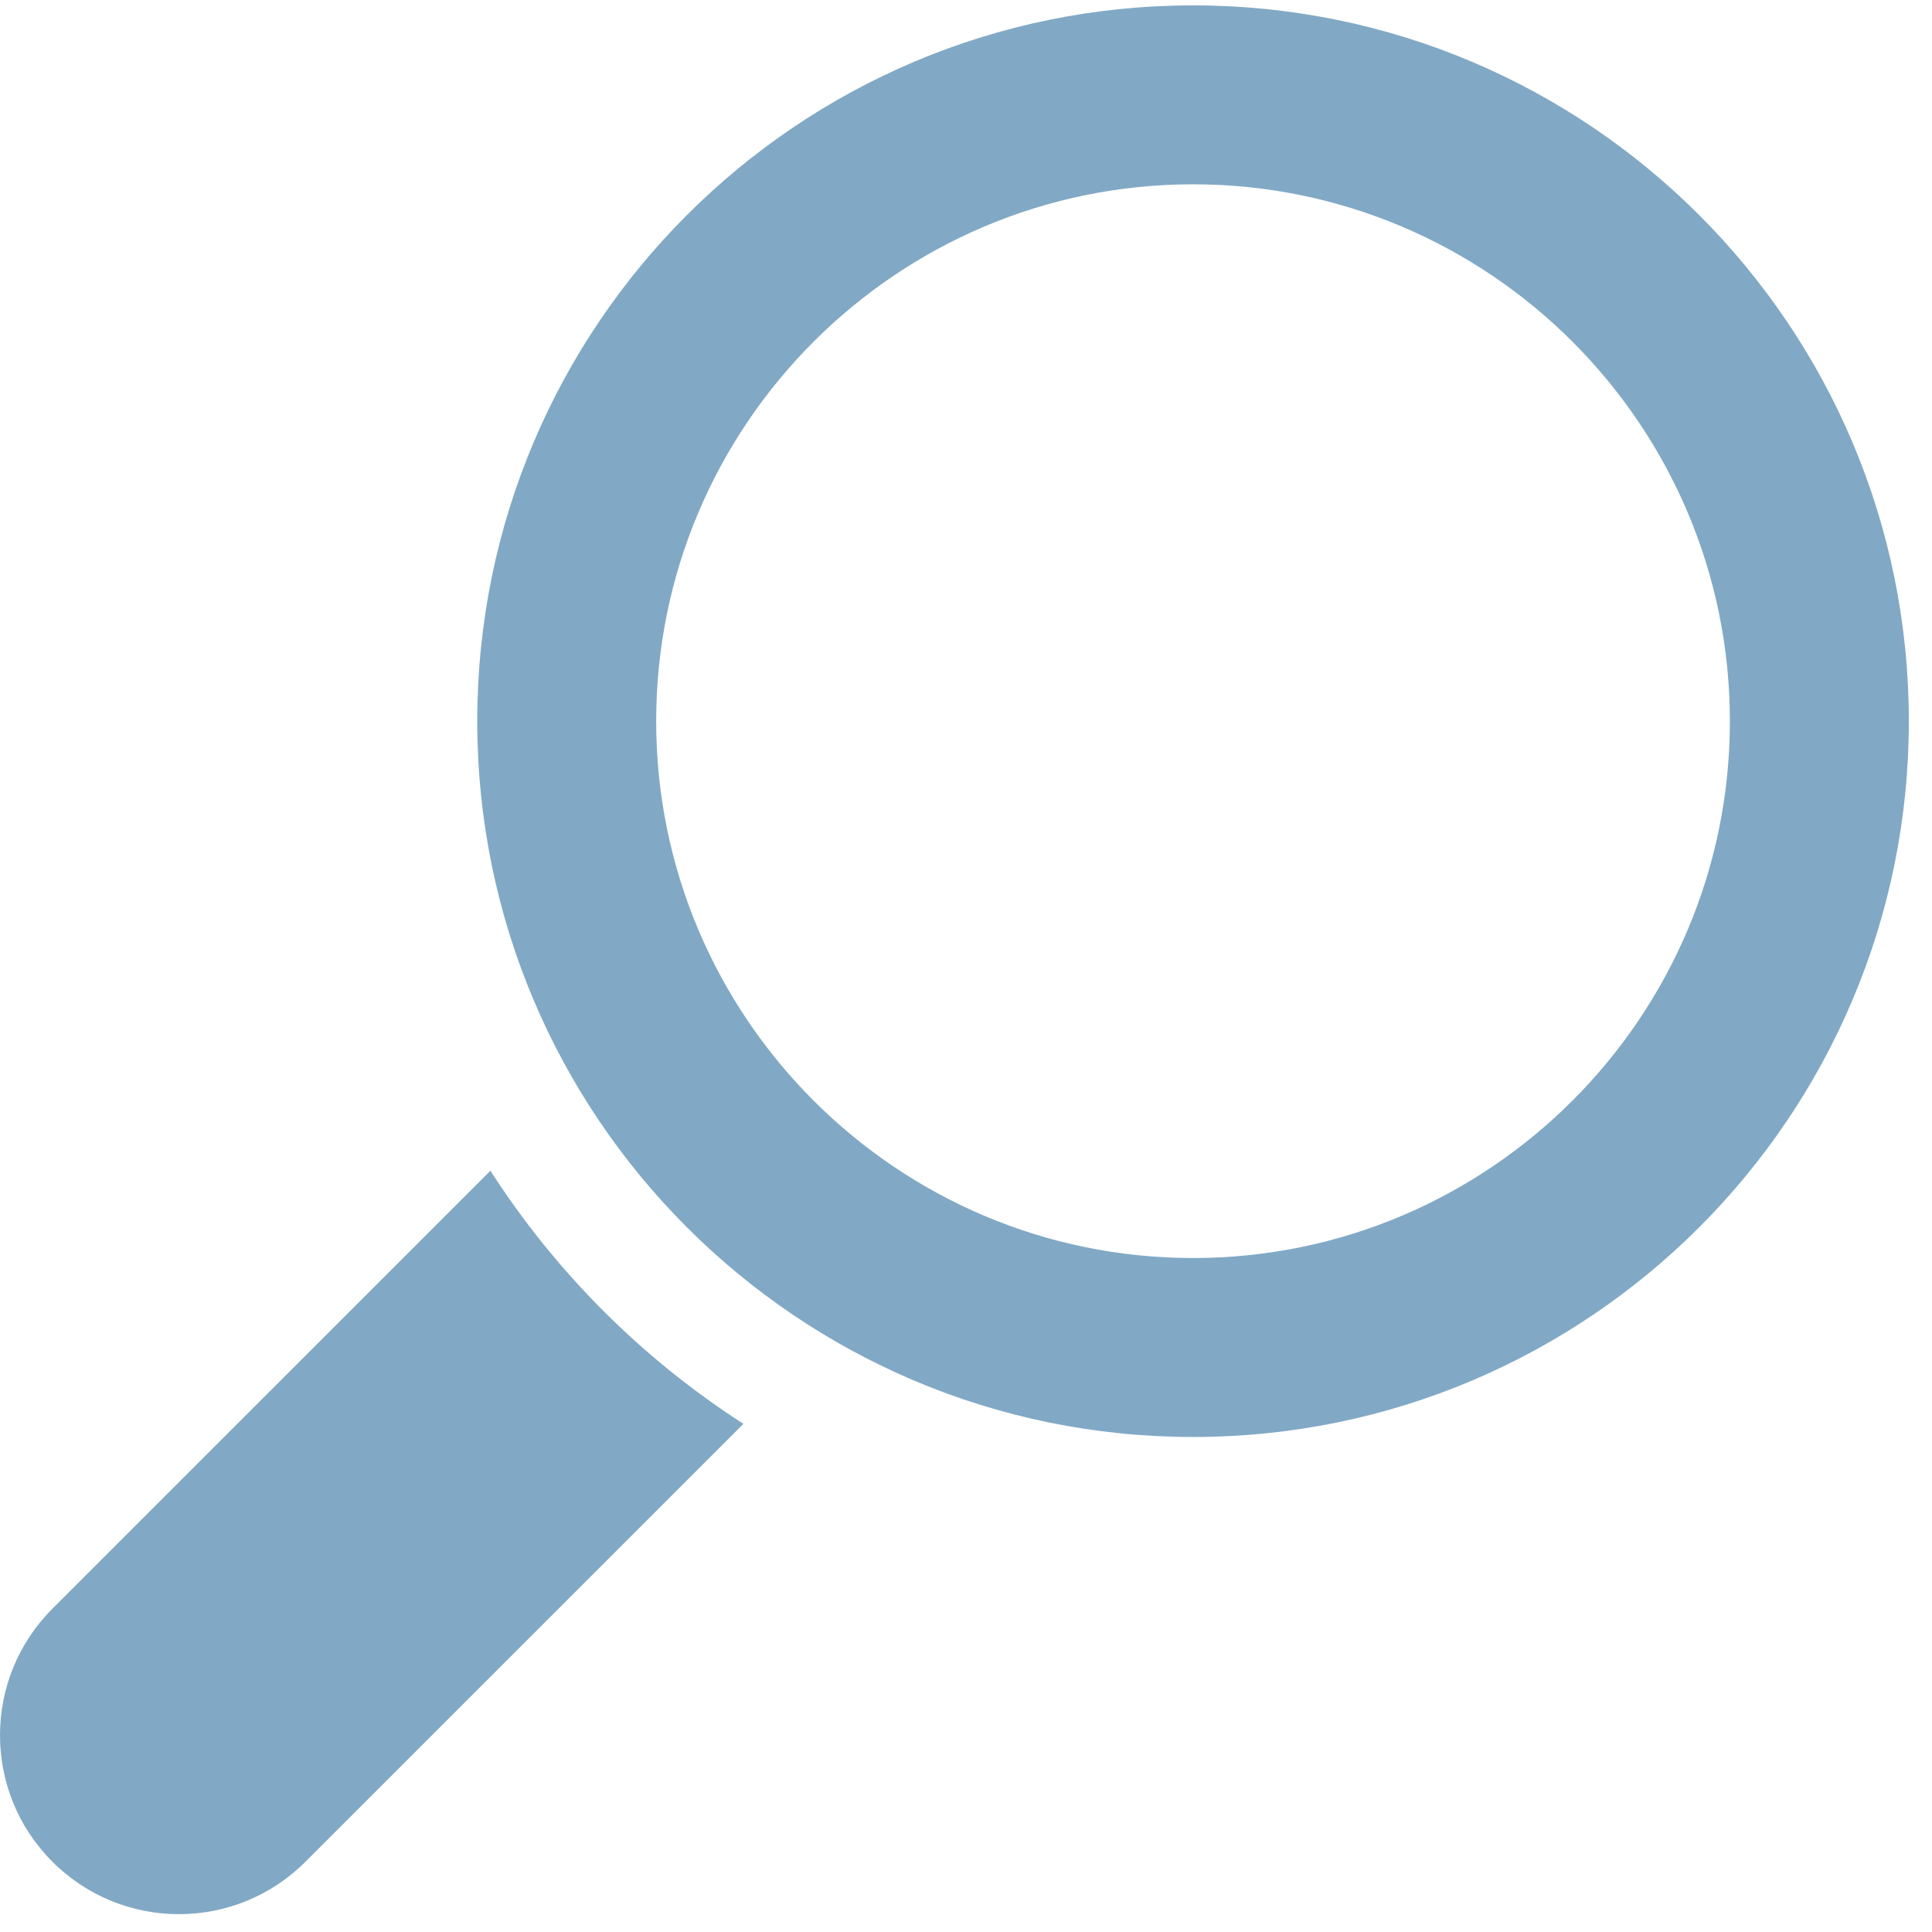
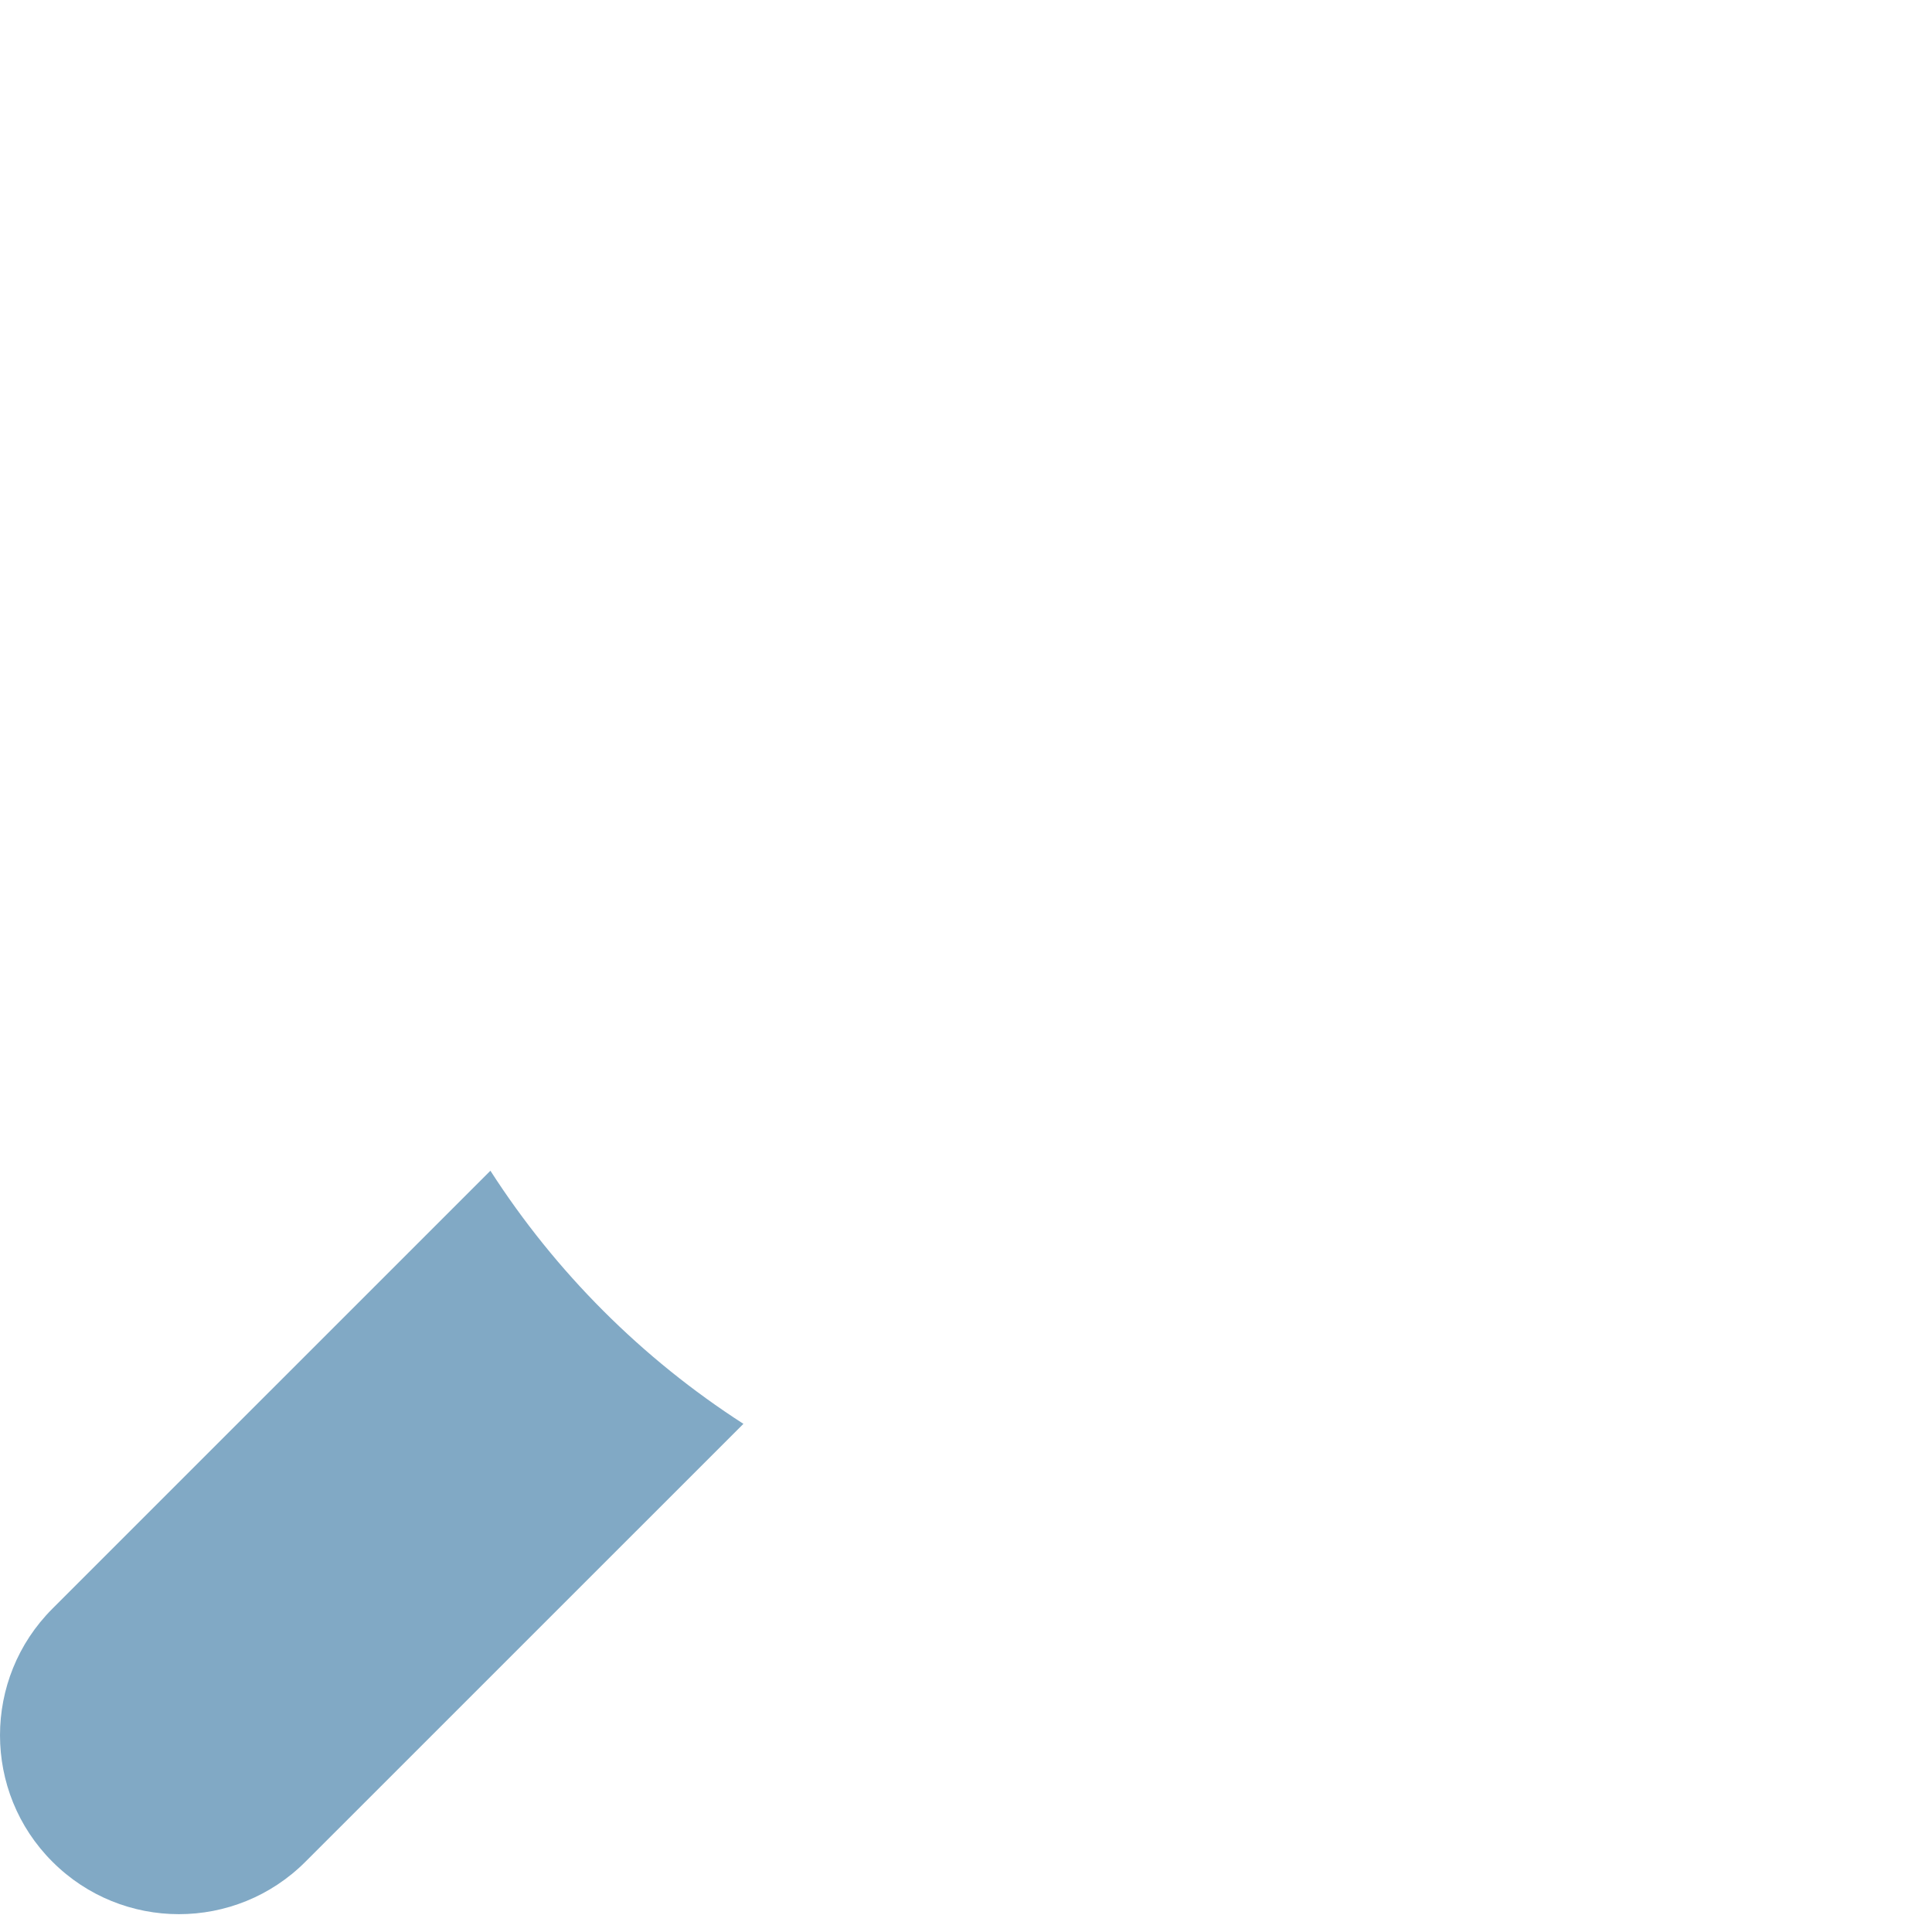
<svg xmlns="http://www.w3.org/2000/svg" width="78px" height="78px" viewBox="0 0 78 78" version="1.1">
  <title>Slice 1</title>
  <desc>Created with Sketch.</desc>
  <defs />
  <g id="Page-1" stroke="none" stroke-width="1" fill="none" fill-rule="evenodd">
    <g id="search" fill="#81A9C5" fill-rule="nonzero">
      <path d="M12.332,75.163 L30.014,57.484 C25.918,54.848 22.433,51.363 19.799,47.265 L2.116,64.947 C-0.705,67.769 -0.705,72.346 2.116,75.163 C4.935,77.986 9.512,77.986 12.332,75.163" id="Shape" />
-       <path d="M26.492,29.115 C26.492,17.163 36.213,7.441 48.166,7.441 C60.119,7.441 69.84,17.163 69.84,29.115 C69.84,41.067 60.119,50.79 48.166,50.79 C36.213,50.79 26.492,41.067 26.492,29.115 M48.166,58.015 C64.125,58.015 77.065,45.076 77.065,29.116 C77.065,13.157 64.125,0.217 48.166,0.217 C32.207,0.217 19.268,13.157 19.268,29.116 C19.268,45.075 32.207,58.015 48.166,58.015" id="Shape" />
    </g>
  </g>
</svg>